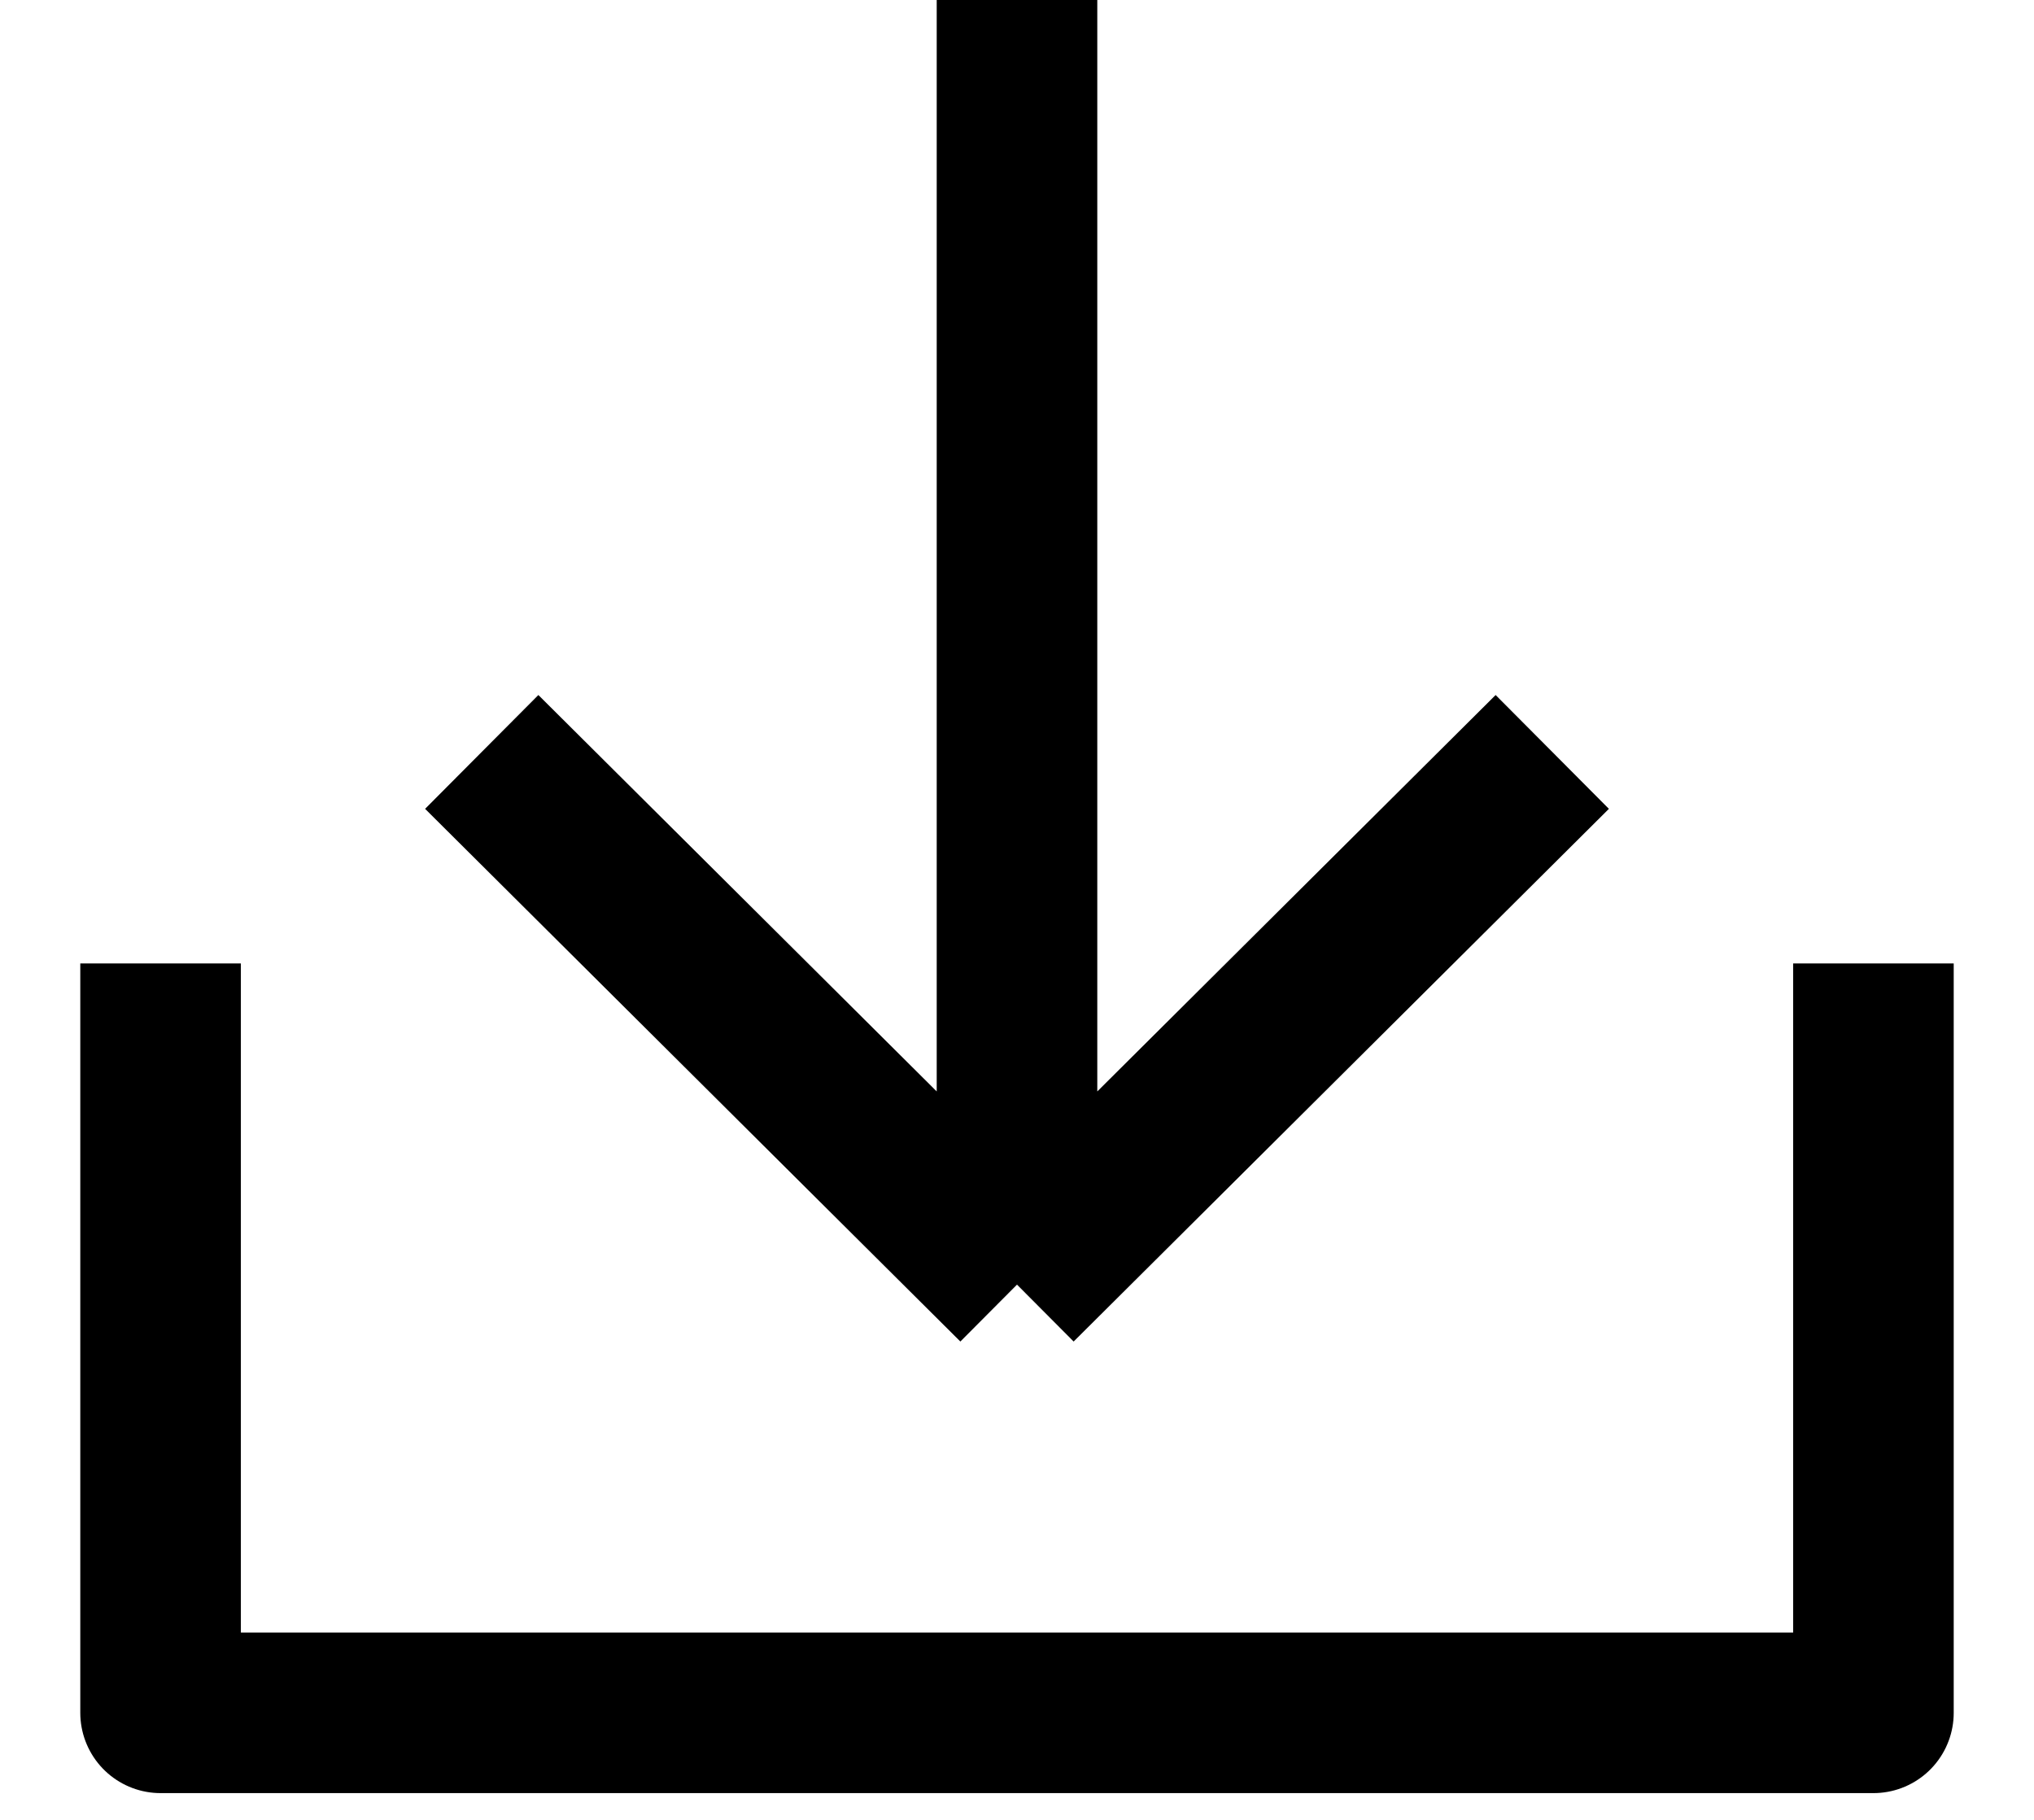
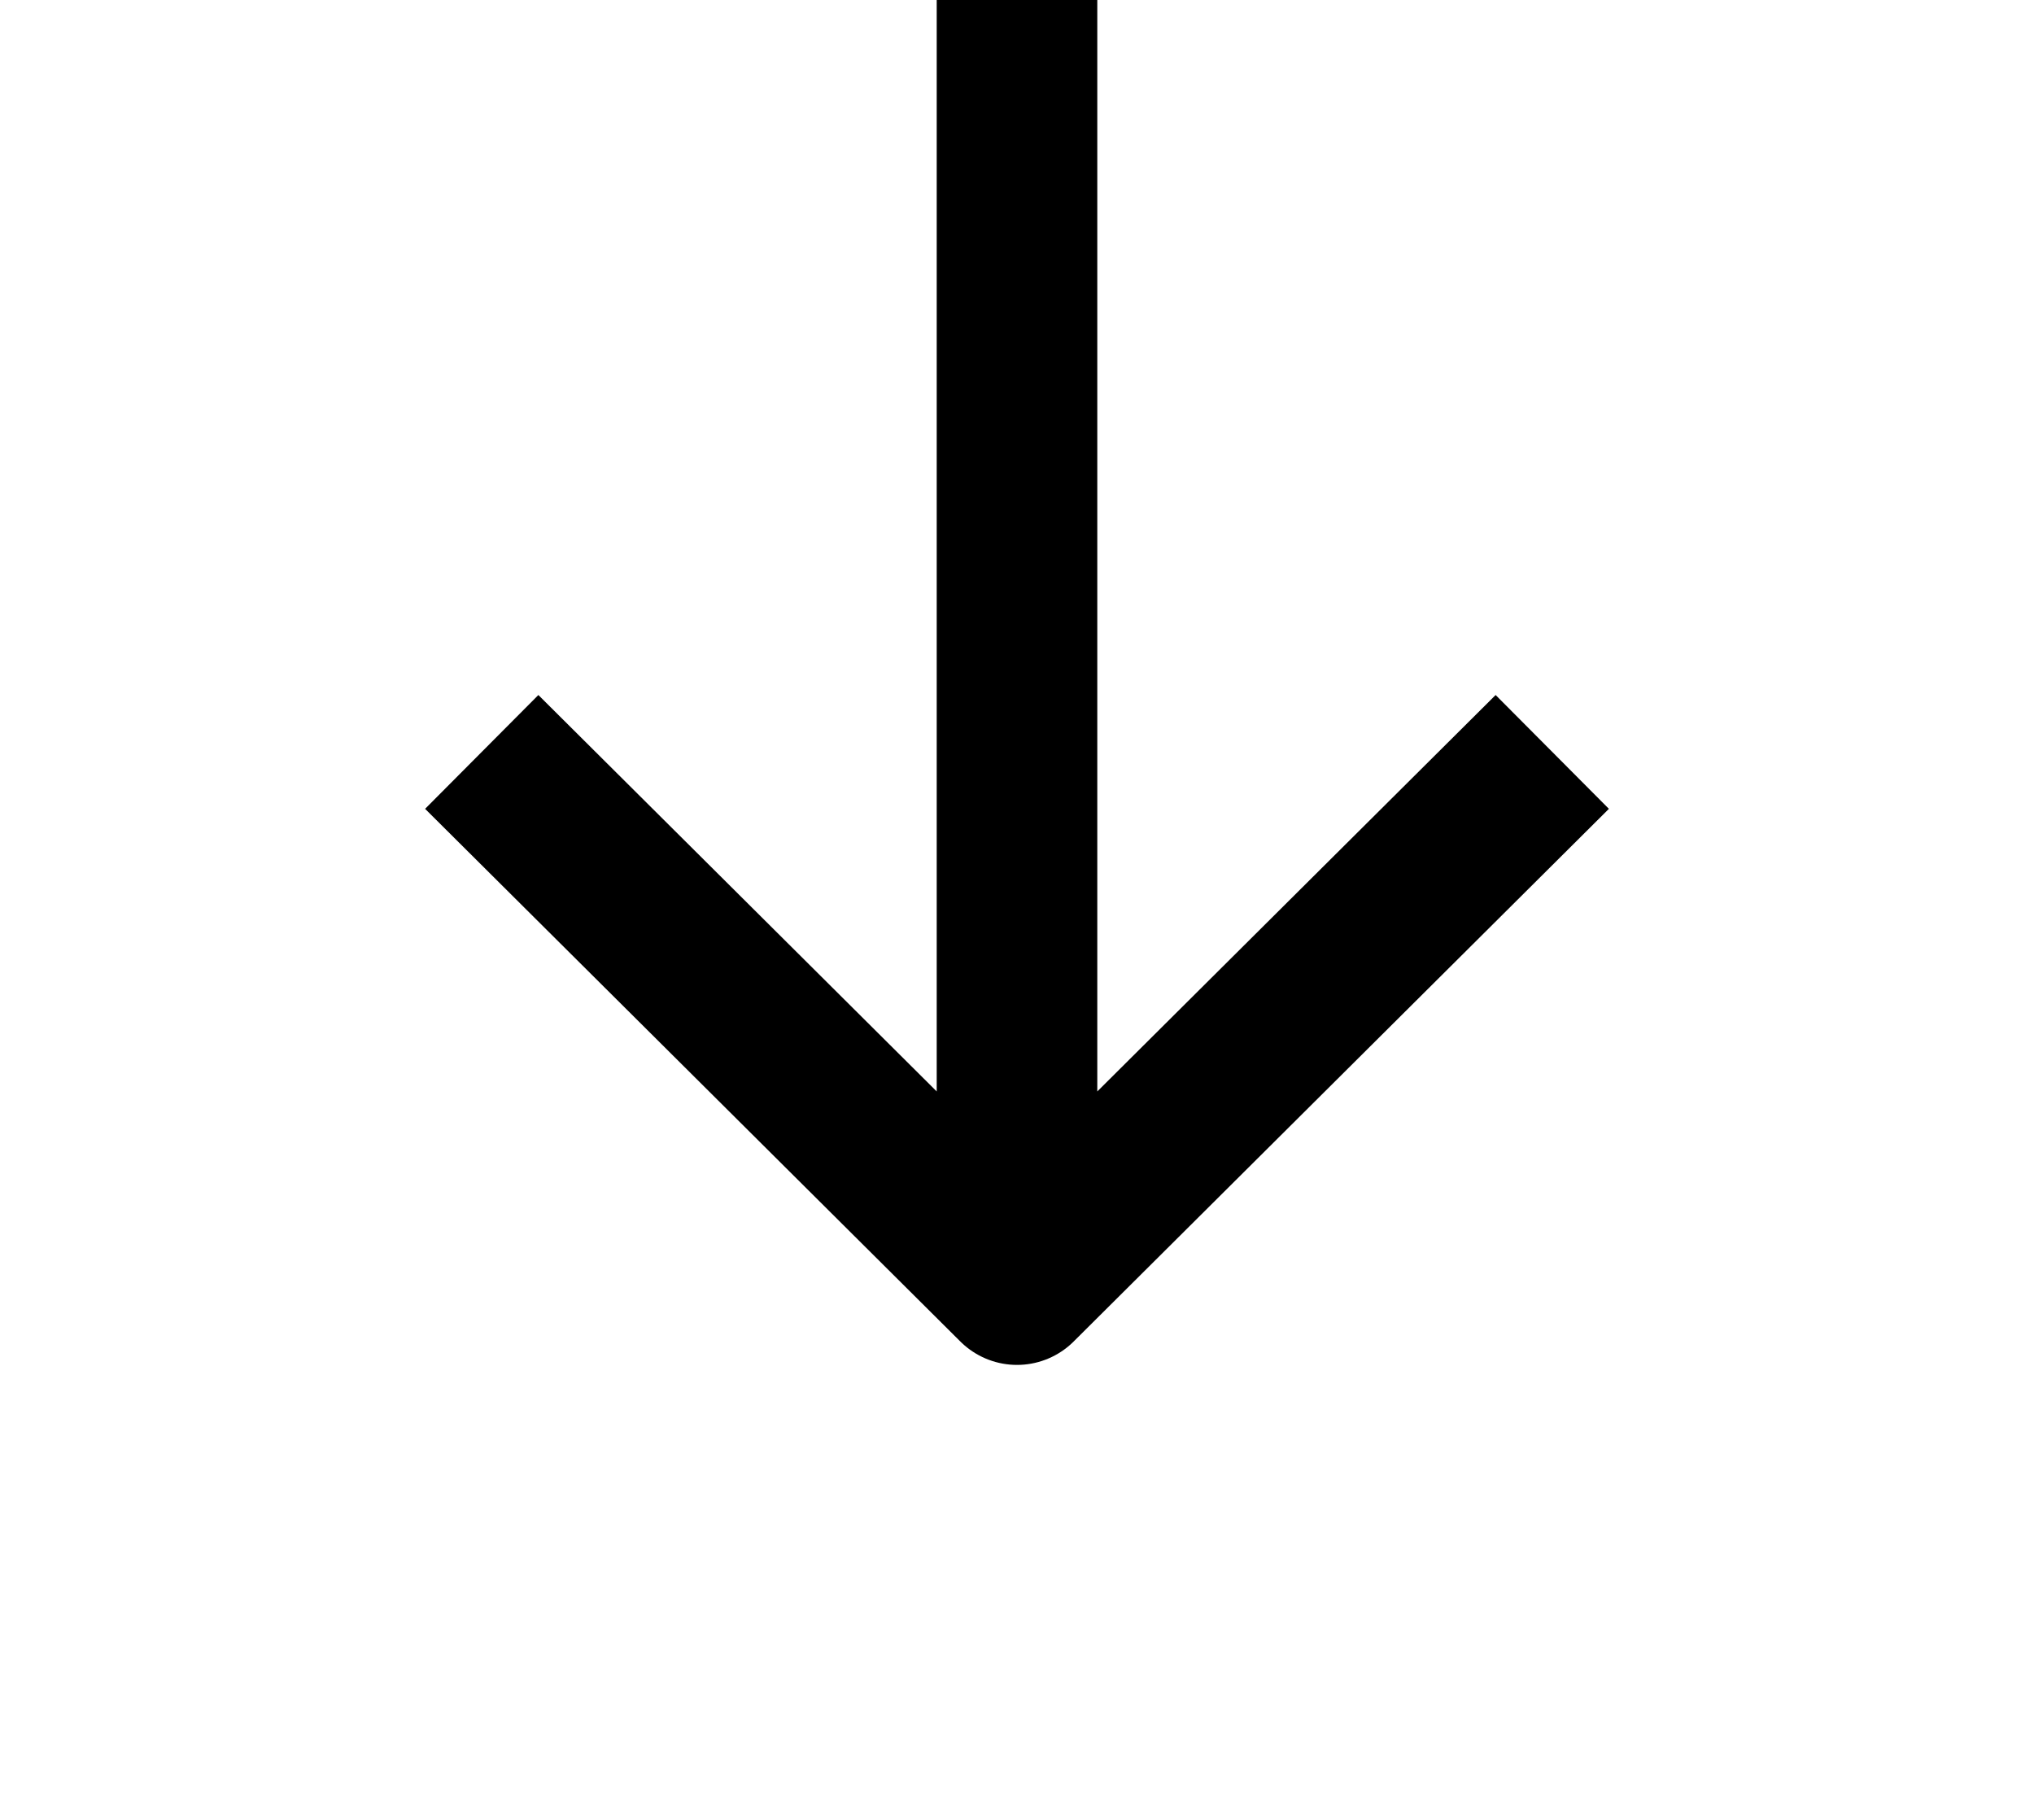
<svg xmlns="http://www.w3.org/2000/svg" width="19" height="17" viewBox="0 0 19 17" fill="none">
-   <path d="M1.5 9V16H17.5V9" stroke="#08429F" style="stroke:#08429F;stroke:color(display-p3 0.033 0.257 0.625);stroke-opacity:1;" stroke-width="1.5" stroke-linejoin="round" />
-   <path d="M9.5 0V12M9.5 12L14.5 7.024M9.5 12L4.5 7.024" stroke="#08429F" style="stroke:#08429F;stroke:color(display-p3 0.033 0.257 0.625);stroke-opacity:1;" stroke-width="1.5" stroke-linejoin="round" />
+   <path d="M9.5 0V12L14.5 7.024M9.5 12L4.5 7.024" stroke="#08429F" style="stroke:#08429F;stroke:color(display-p3 0.033 0.257 0.625);stroke-opacity:1;" stroke-width="1.5" stroke-linejoin="round" />
</svg>